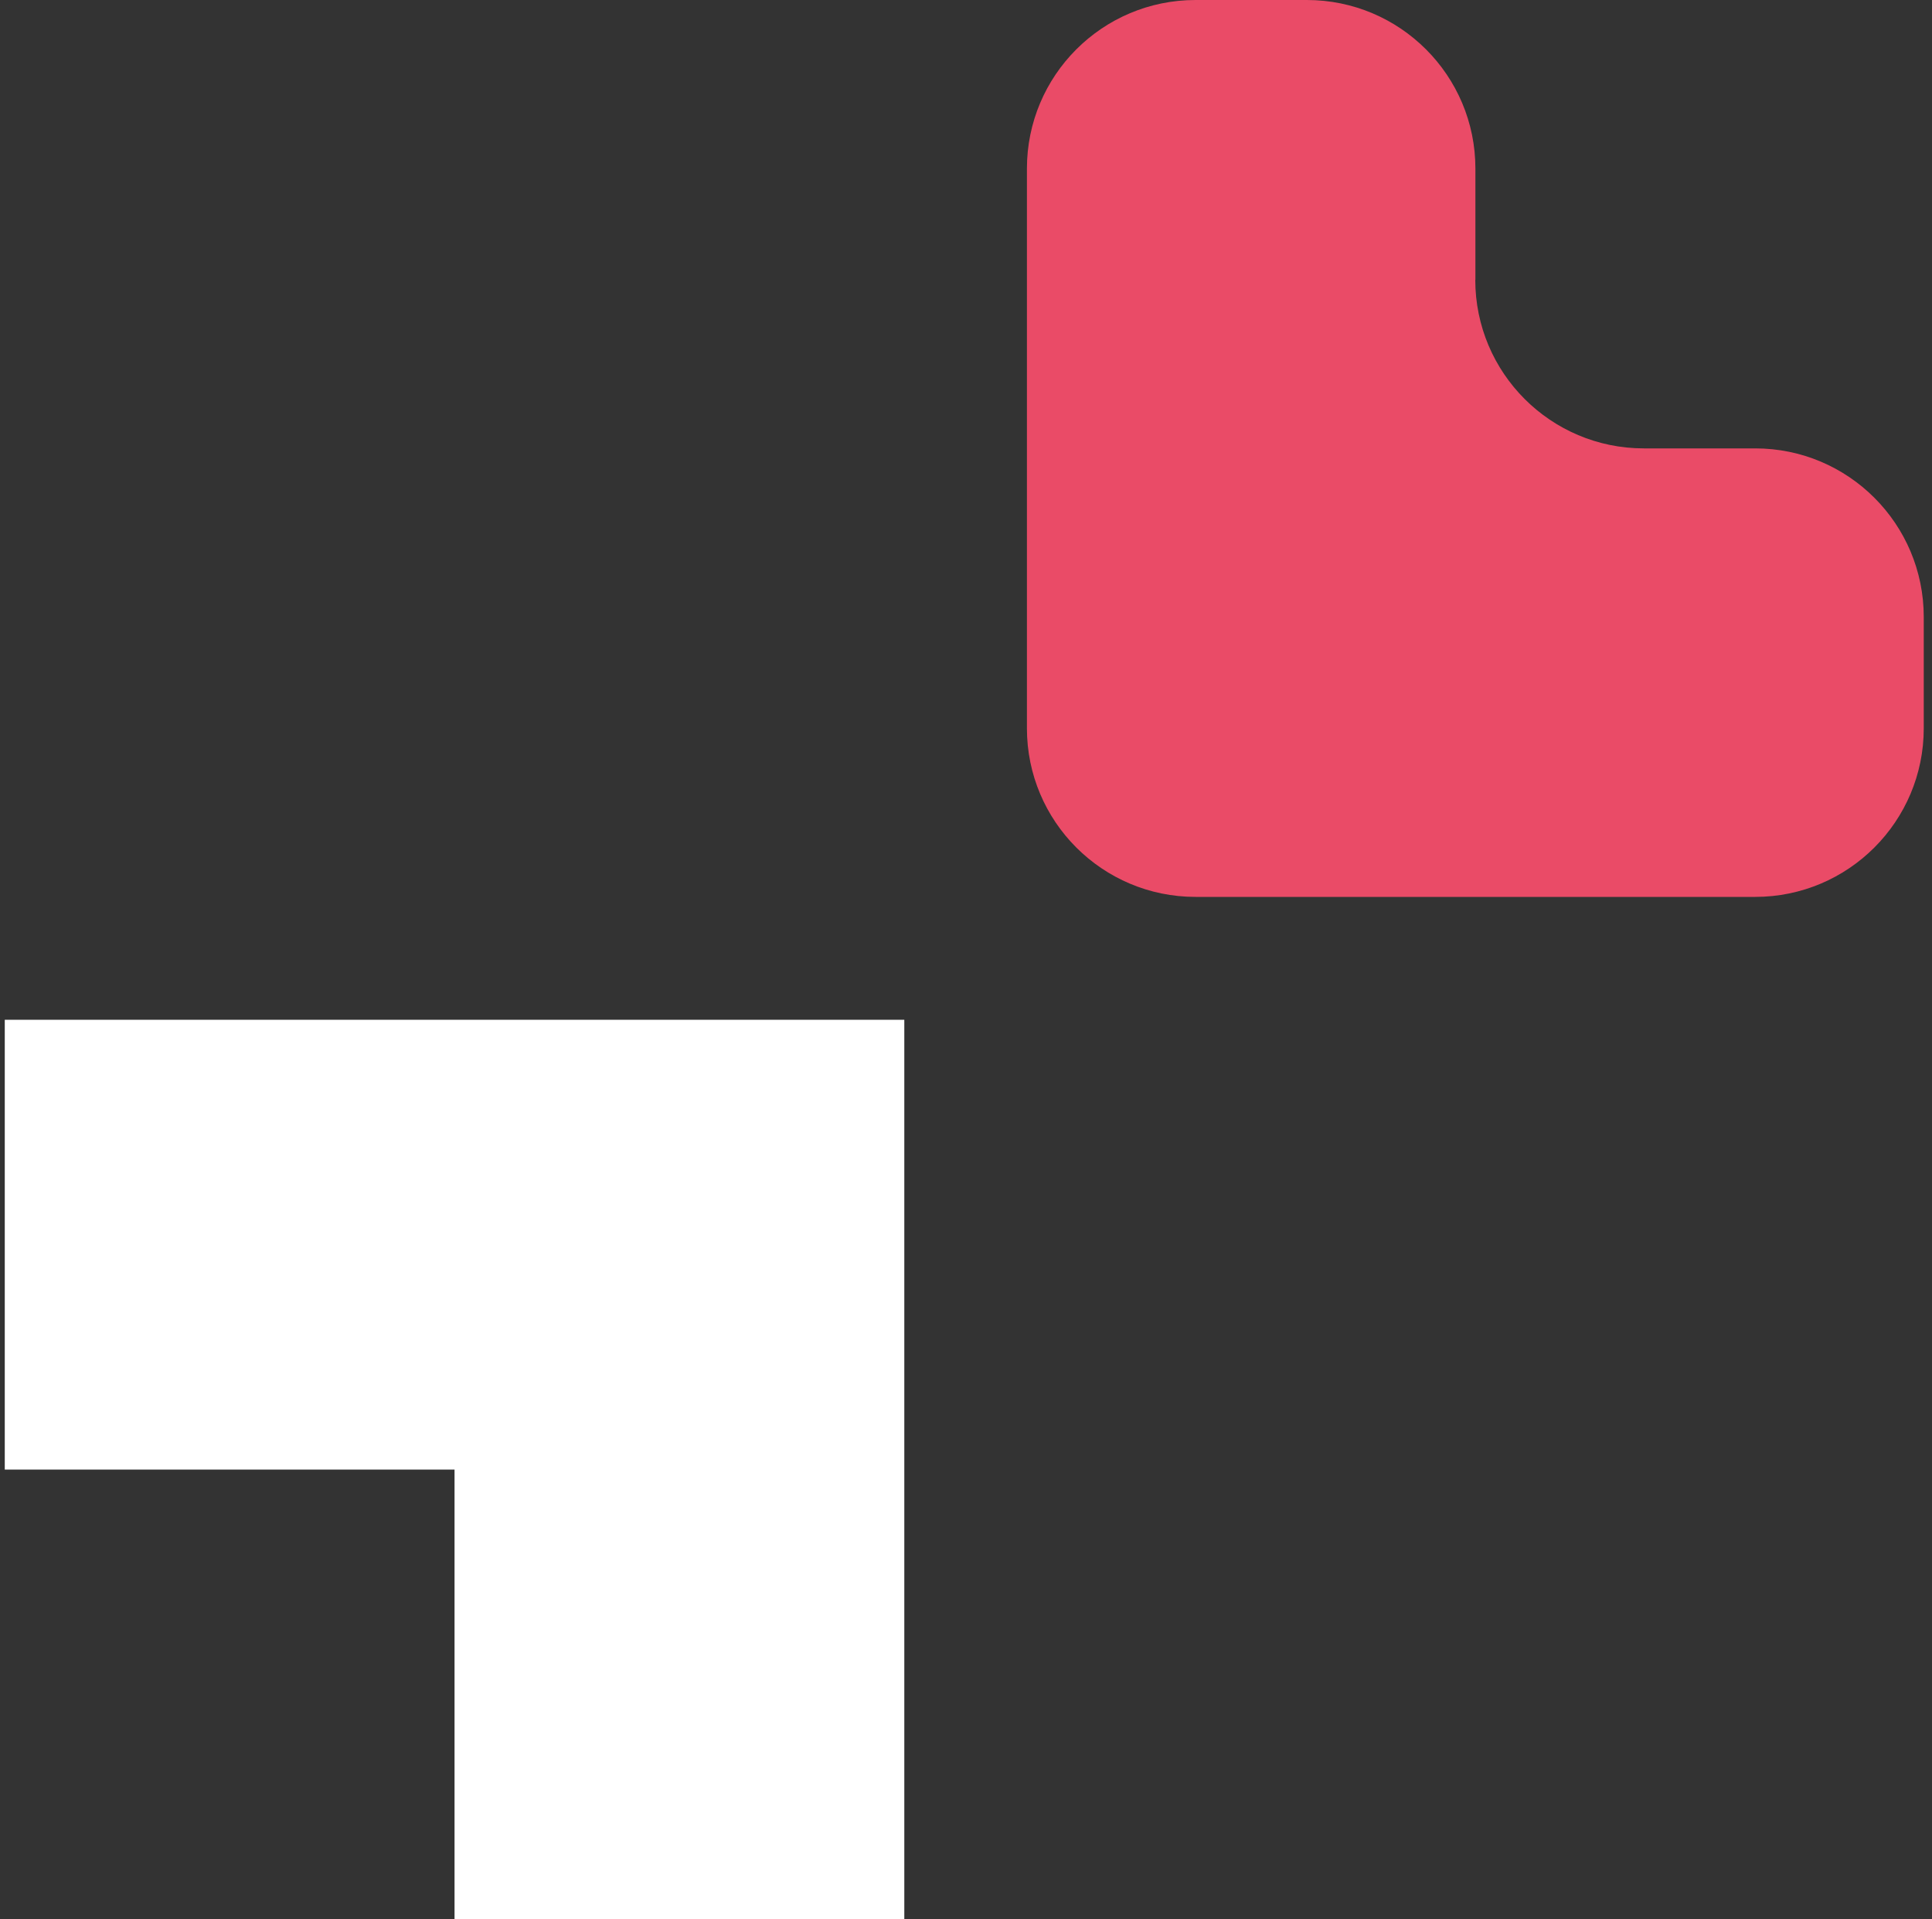
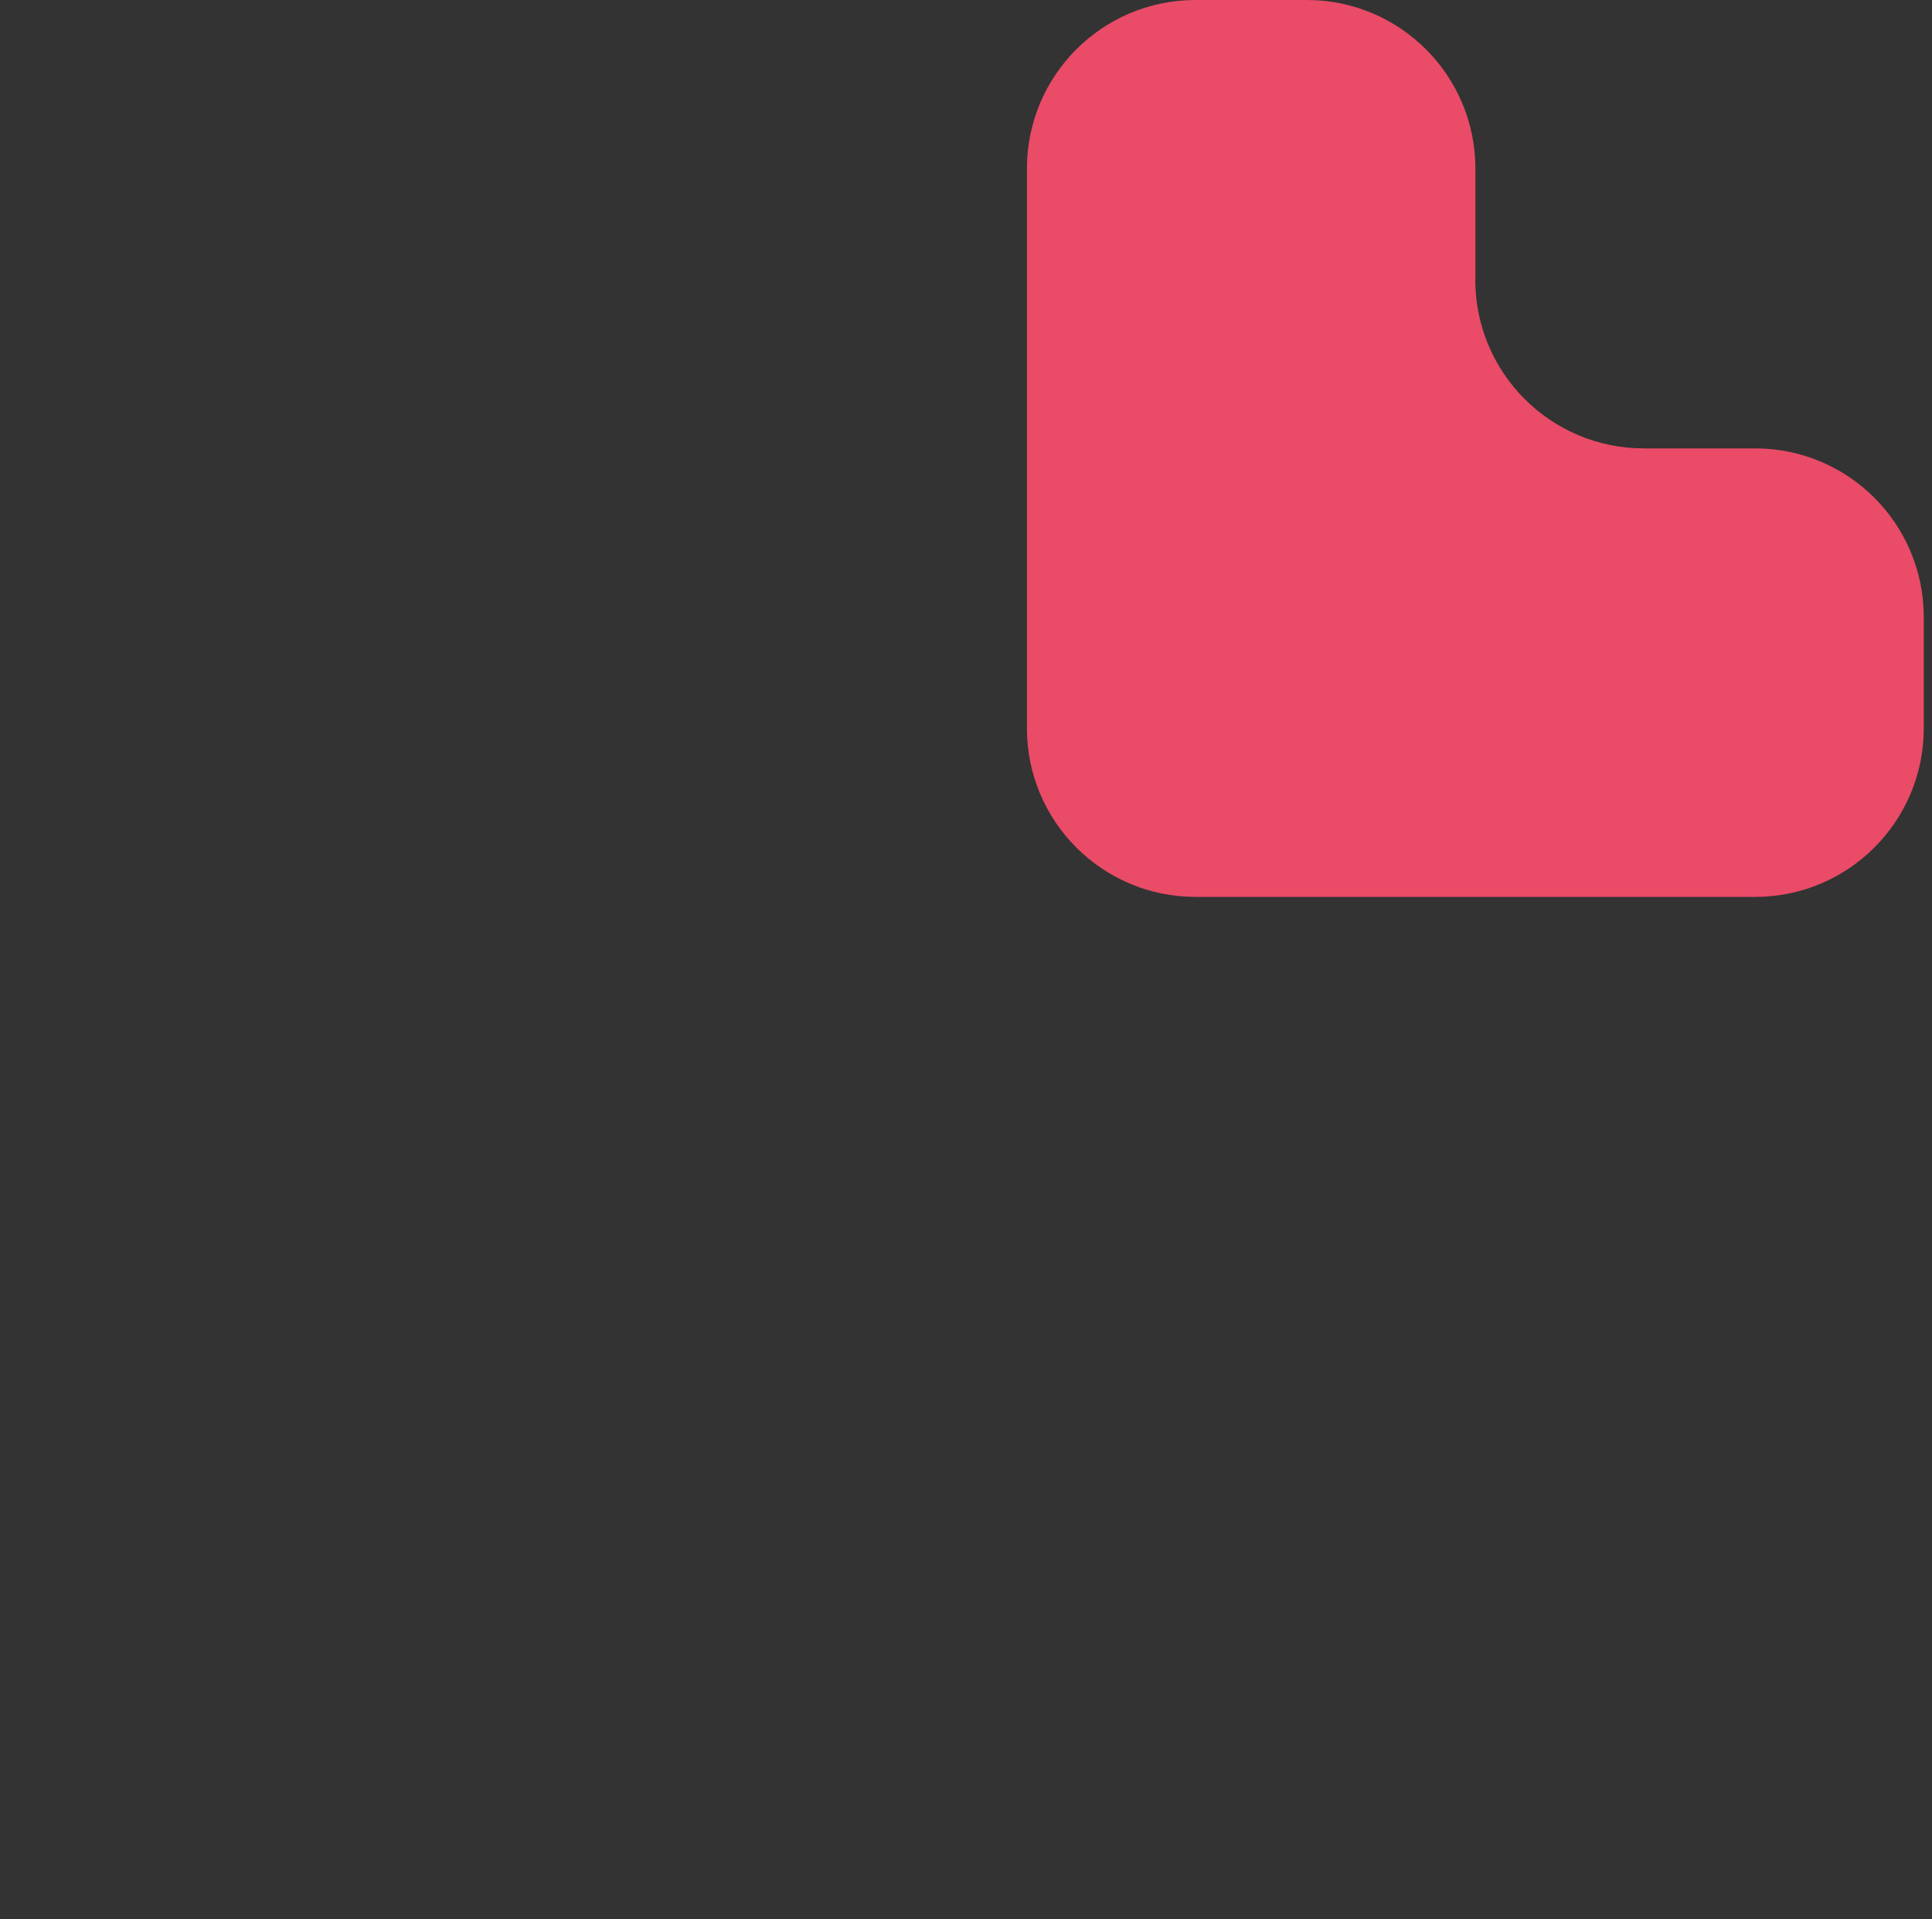
<svg xmlns="http://www.w3.org/2000/svg" width="150" height="149" viewBox="0 0 150 149" fill="none">
  <rect x="0" y="0" width="150" height="149" fill="#333333" stroke="none" />
-   <path d="M0.37 79.17V114.09H35.29V149.01H70.21V79.17H0.37Z" fill="white" />
  <path d="M114.55 21.73V13.09C114.55 5.86 108.69 0 101.46 0H92.82C85.59 0 79.73 5.86 79.73 13.09V56.54C79.73 63.77 85.59 69.63 92.82 69.63H136.27C143.5 69.63 149.36 63.77 149.36 56.54V47.9C149.36 40.67 143.5 34.81 136.27 34.81H127.63C120.4 34.81 114.54 28.95 114.54 21.72" fill="#EA4B67" />
</svg>